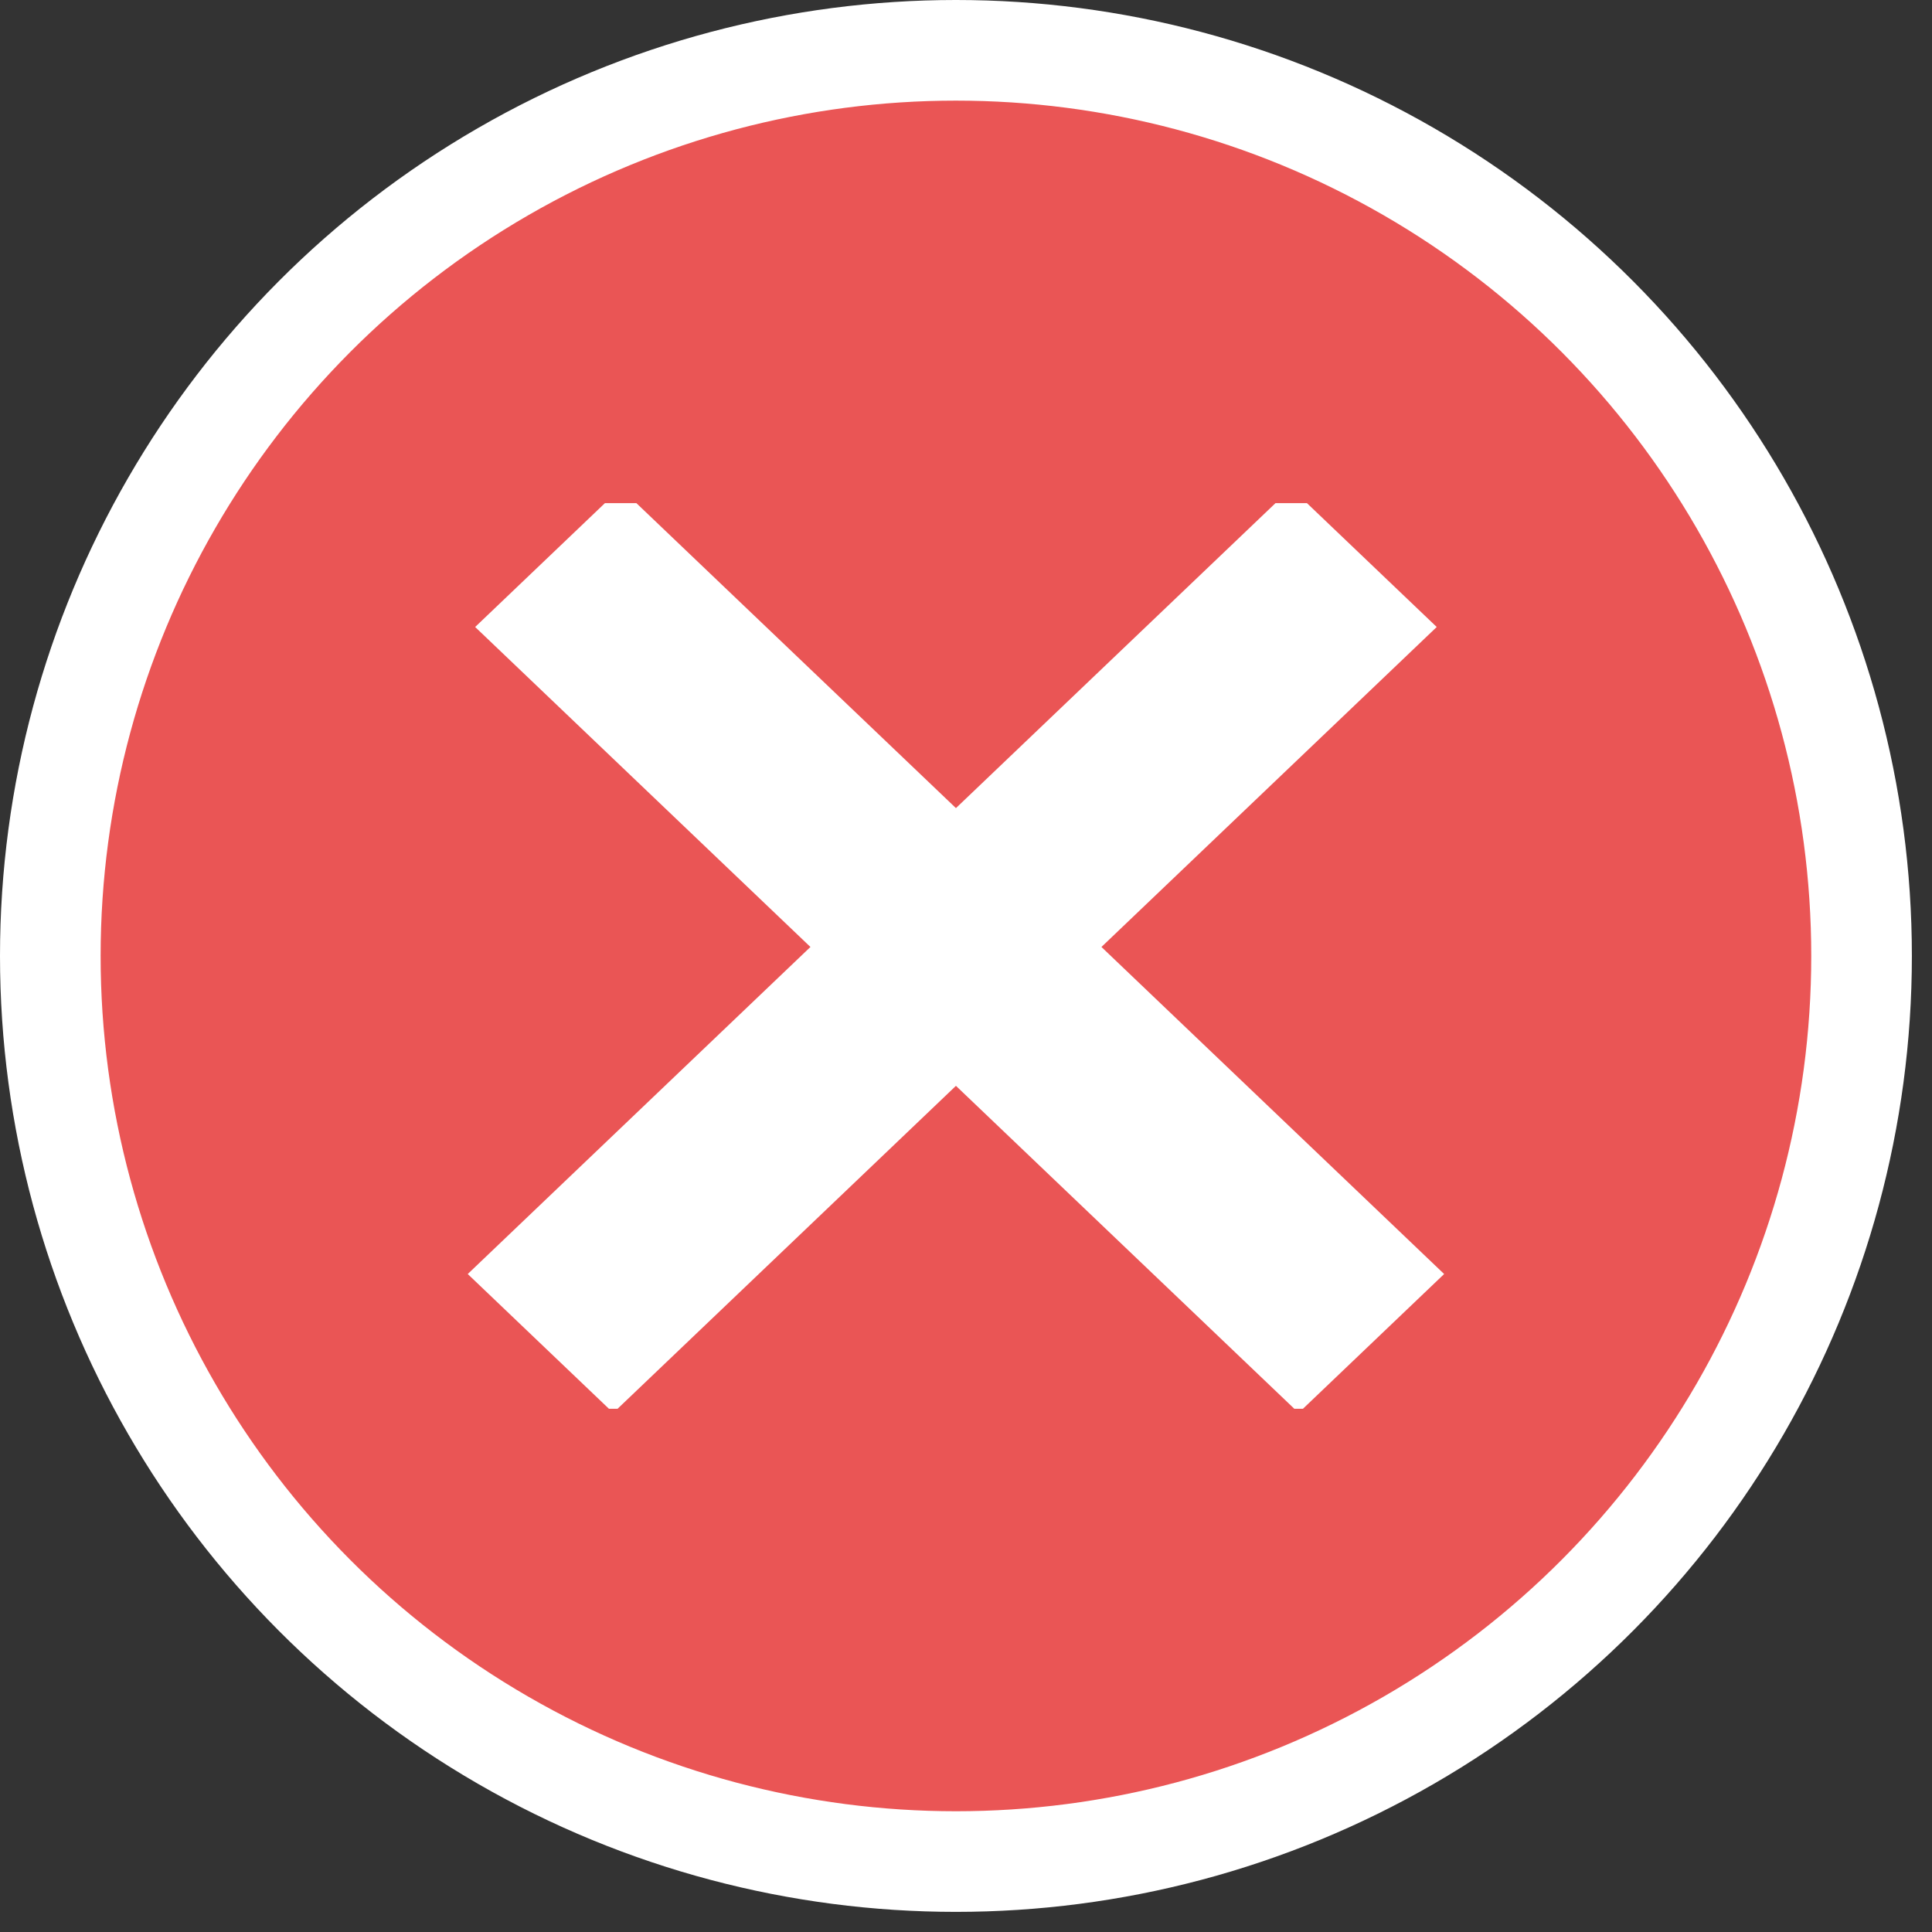
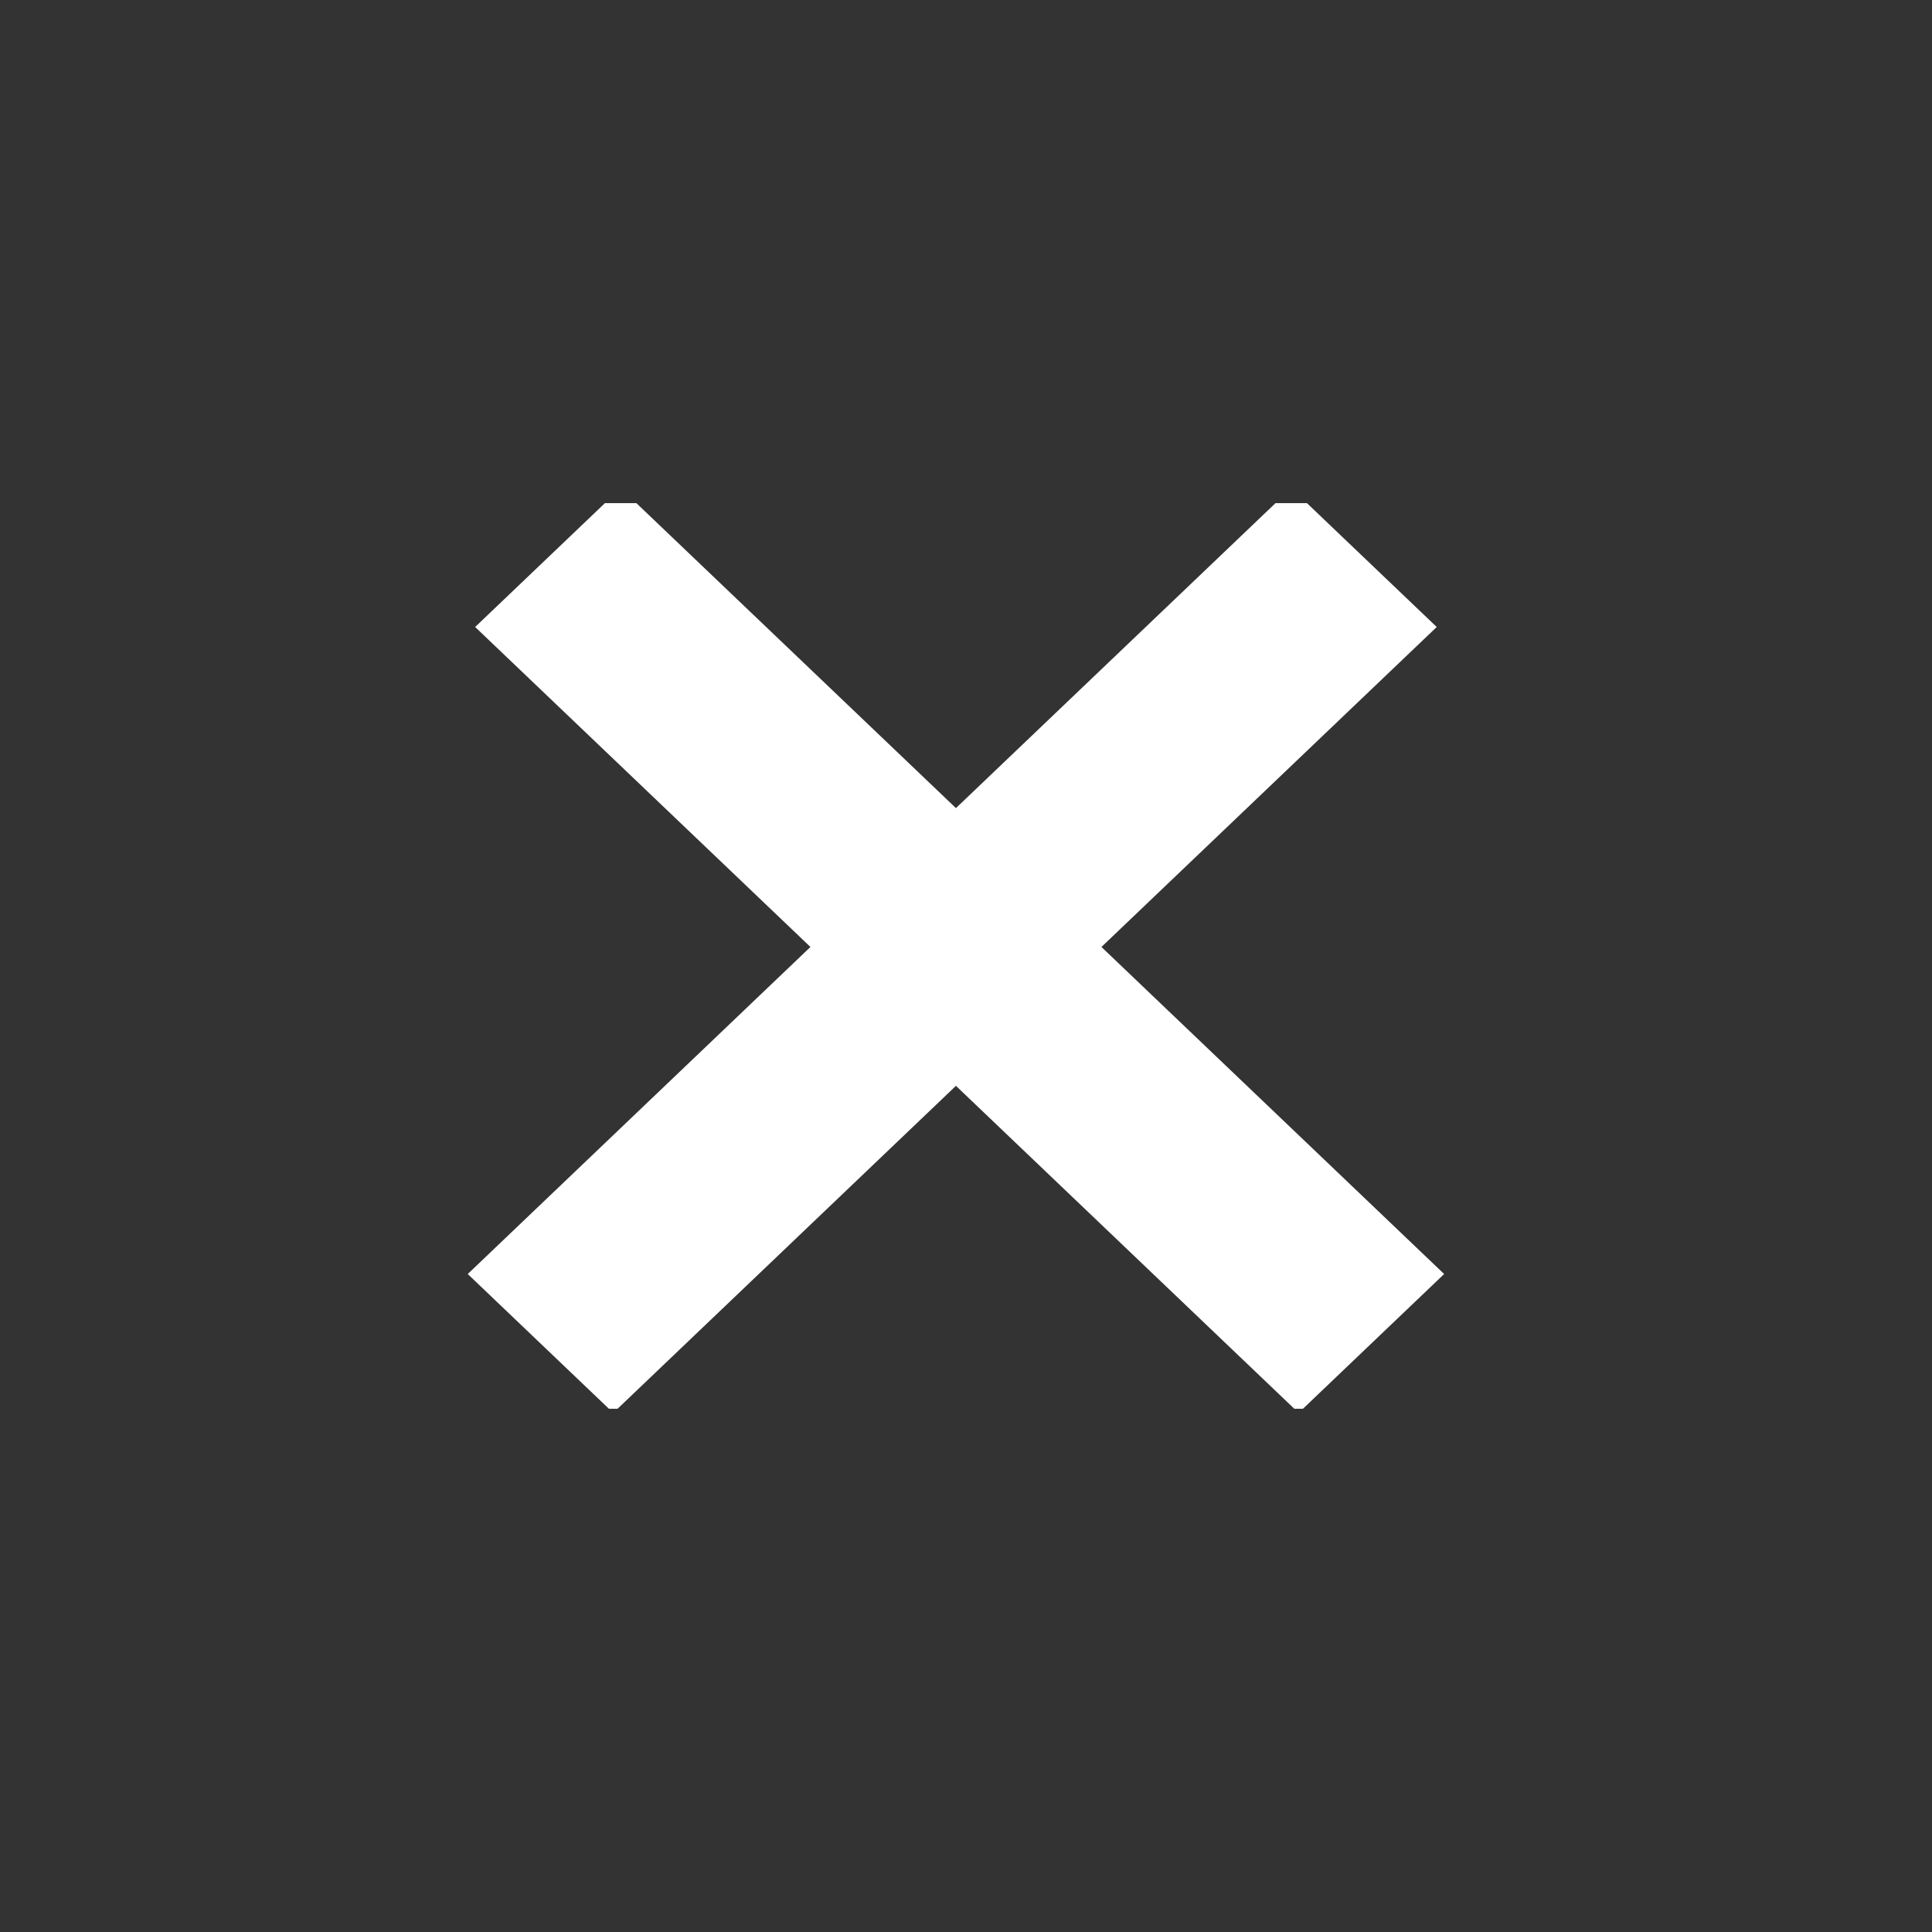
<svg xmlns="http://www.w3.org/2000/svg" width="19" height="19" viewBox="0 0 19.2 19.2" fill="none">
  <rect x="0" y="0" width="19.2" height="19.2" fill="#333333" stroke="none" />
-   <circle cx="9.5" cy="9.5" r="9" fill="#EA5555" stroke="white" />
  <g clip-path="url(#clip0_73_4070)">
    <line y1="-1" x2="11.319" y2="-1" transform="matrix(0.723 0.69 -0.723 0.69 4.722 6.231)" stroke="white" stroke-width="2" />
  </g>
  <g clip-path="url(#clip1_73_4070)">
    <line y1="-1" x2="11.319" y2="-1" transform="matrix(-0.723 0.69 0.723 0.69 14.278 6.231)" stroke="white" stroke-width="2" />
  </g>
  <defs>
    <clipPath id="clip0_73_4070">
      <rect width="11" height="9" fill="white" transform="translate(4 5)" />
    </clipPath>
    <clipPath id="clip1_73_4070">
      <rect width="11" height="9" fill="white" transform="matrix(-1 0 0 1 15 5)" />
    </clipPath>
  </defs>
</svg>